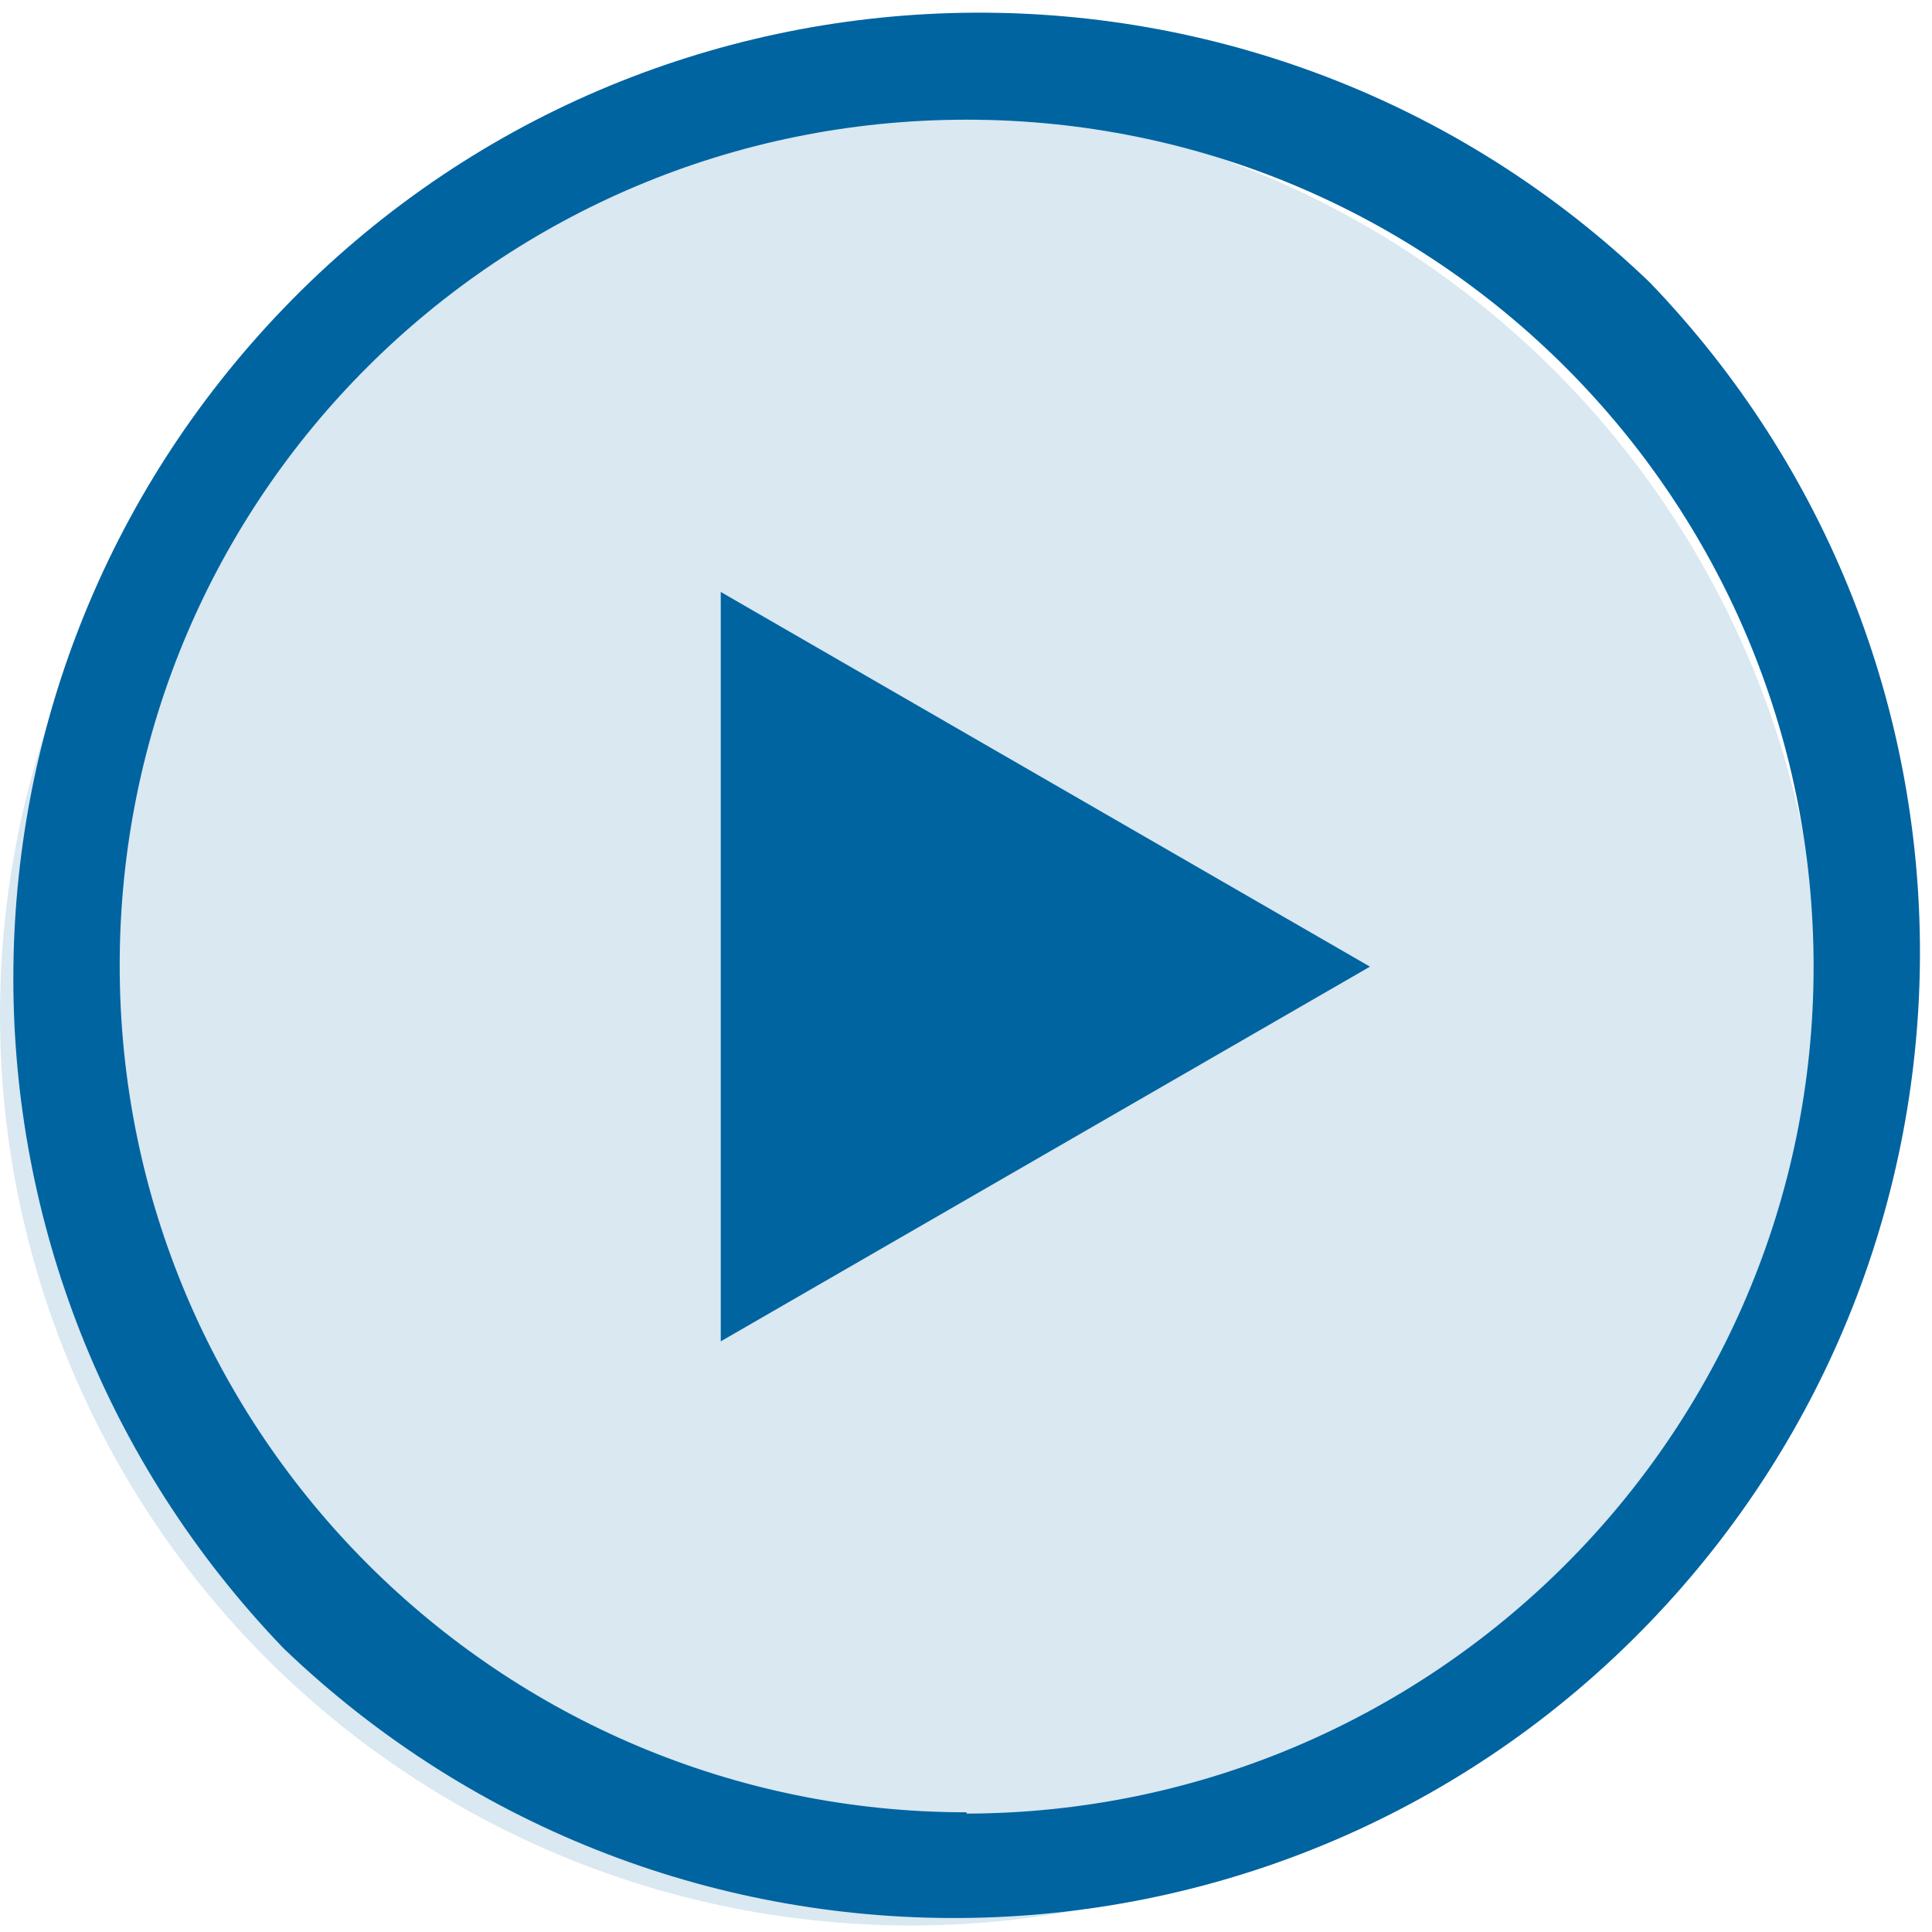
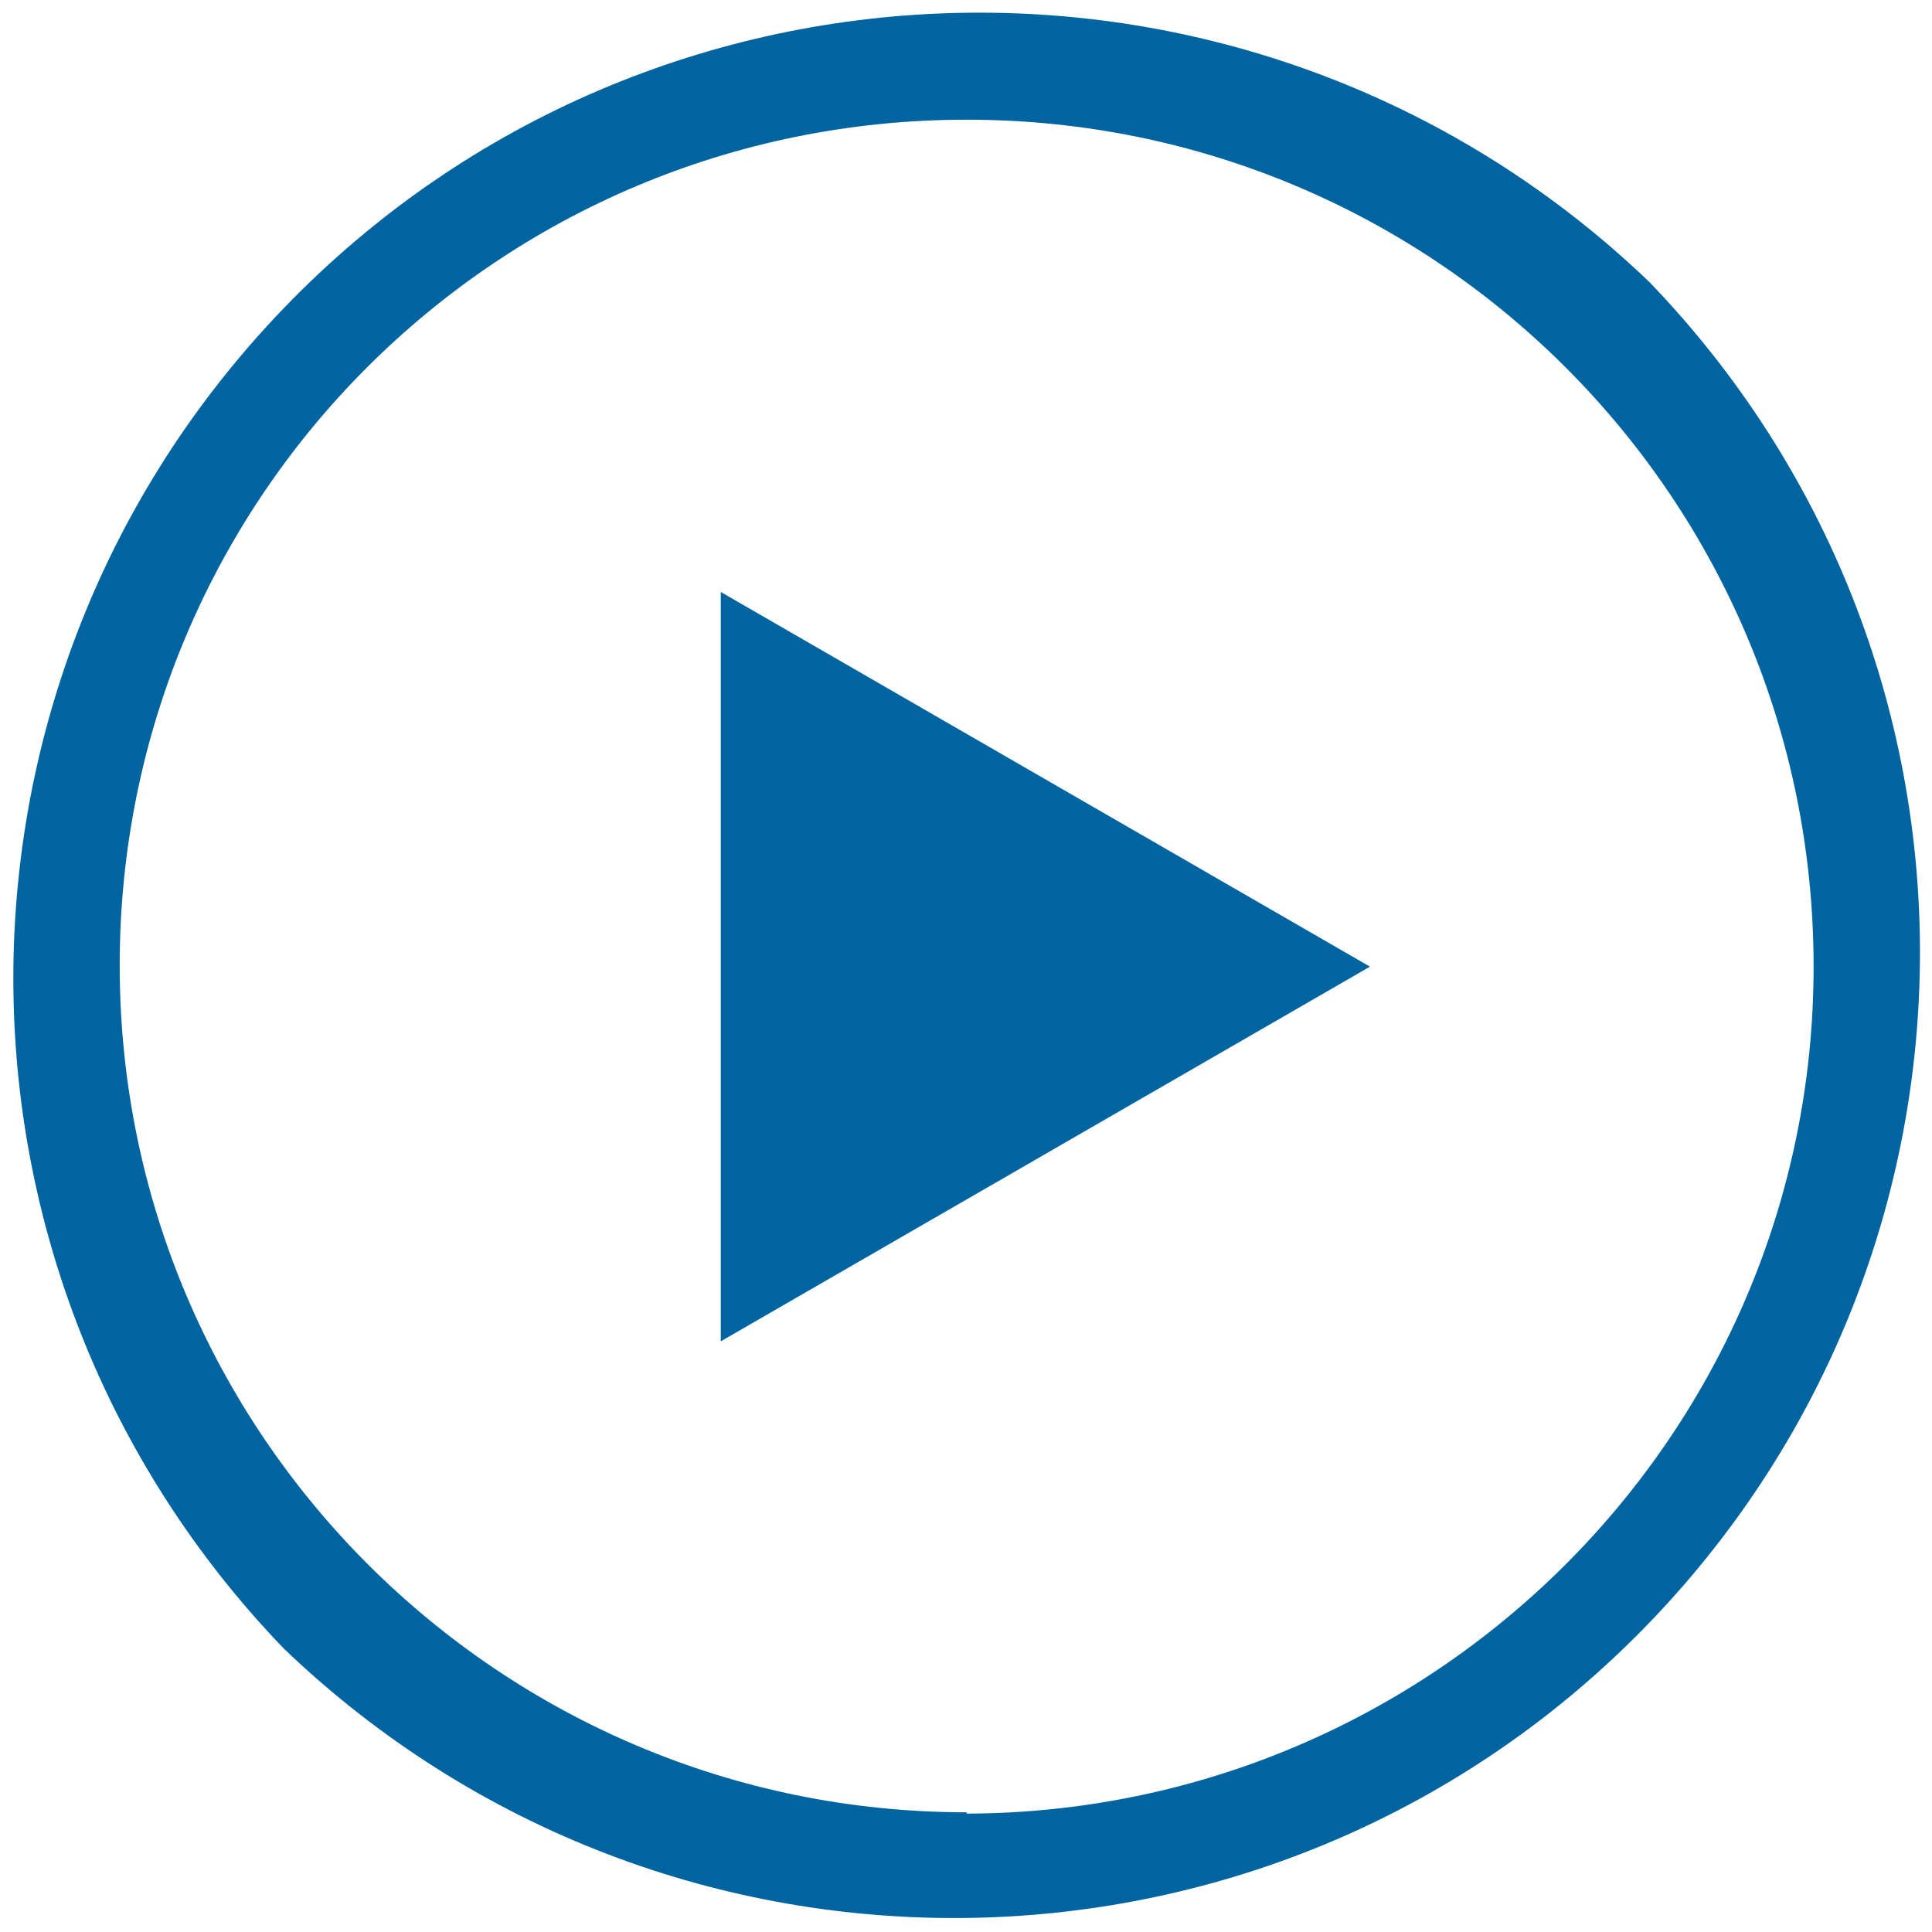
<svg xmlns="http://www.w3.org/2000/svg" id="Layer_1" data-name="Layer 1" viewBox="0 0 14.85 14.85">
  <defs>
    <style>
      .cls-1, .cls-2 {
        fill: #0064a1;
      }

      .cls-2 {
        isolation: isolate;
        opacity: .15;
      }
    </style>
  </defs>
  <g id="Group_9092" data-name="Group 9092">
    <g id="Group_23" data-name="Group 23">
      <path id="Path_23" data-name="Path 23" class="cls-1" d="m12.68,2.17c-2.96-2.84-7.66-2.75-10.5.2-2.77,2.88-2.77,7.42,0,10.3,2.96,2.84,7.66,2.75,10.5-.2,2.77-2.88,2.77-7.42,0-10.3Zm-5.25,11.76c-3.59,0-6.51-2.91-6.51-6.51S3.83.92,7.43.92s6.51,2.91,6.51,6.51c0,3.59-2.92,6.5-6.51,6.51Z" />
      <path id="Path_24" data-name="Path 24" class="cls-1" d="m5.54,10.31l4.99-2.88-4.99-2.88v5.76Z" />
    </g>
-     <circle id="Ellipse_87" data-name="Ellipse 87" class="cls-2" cx="7" cy="7.8" r="7" />
  </g>
</svg>